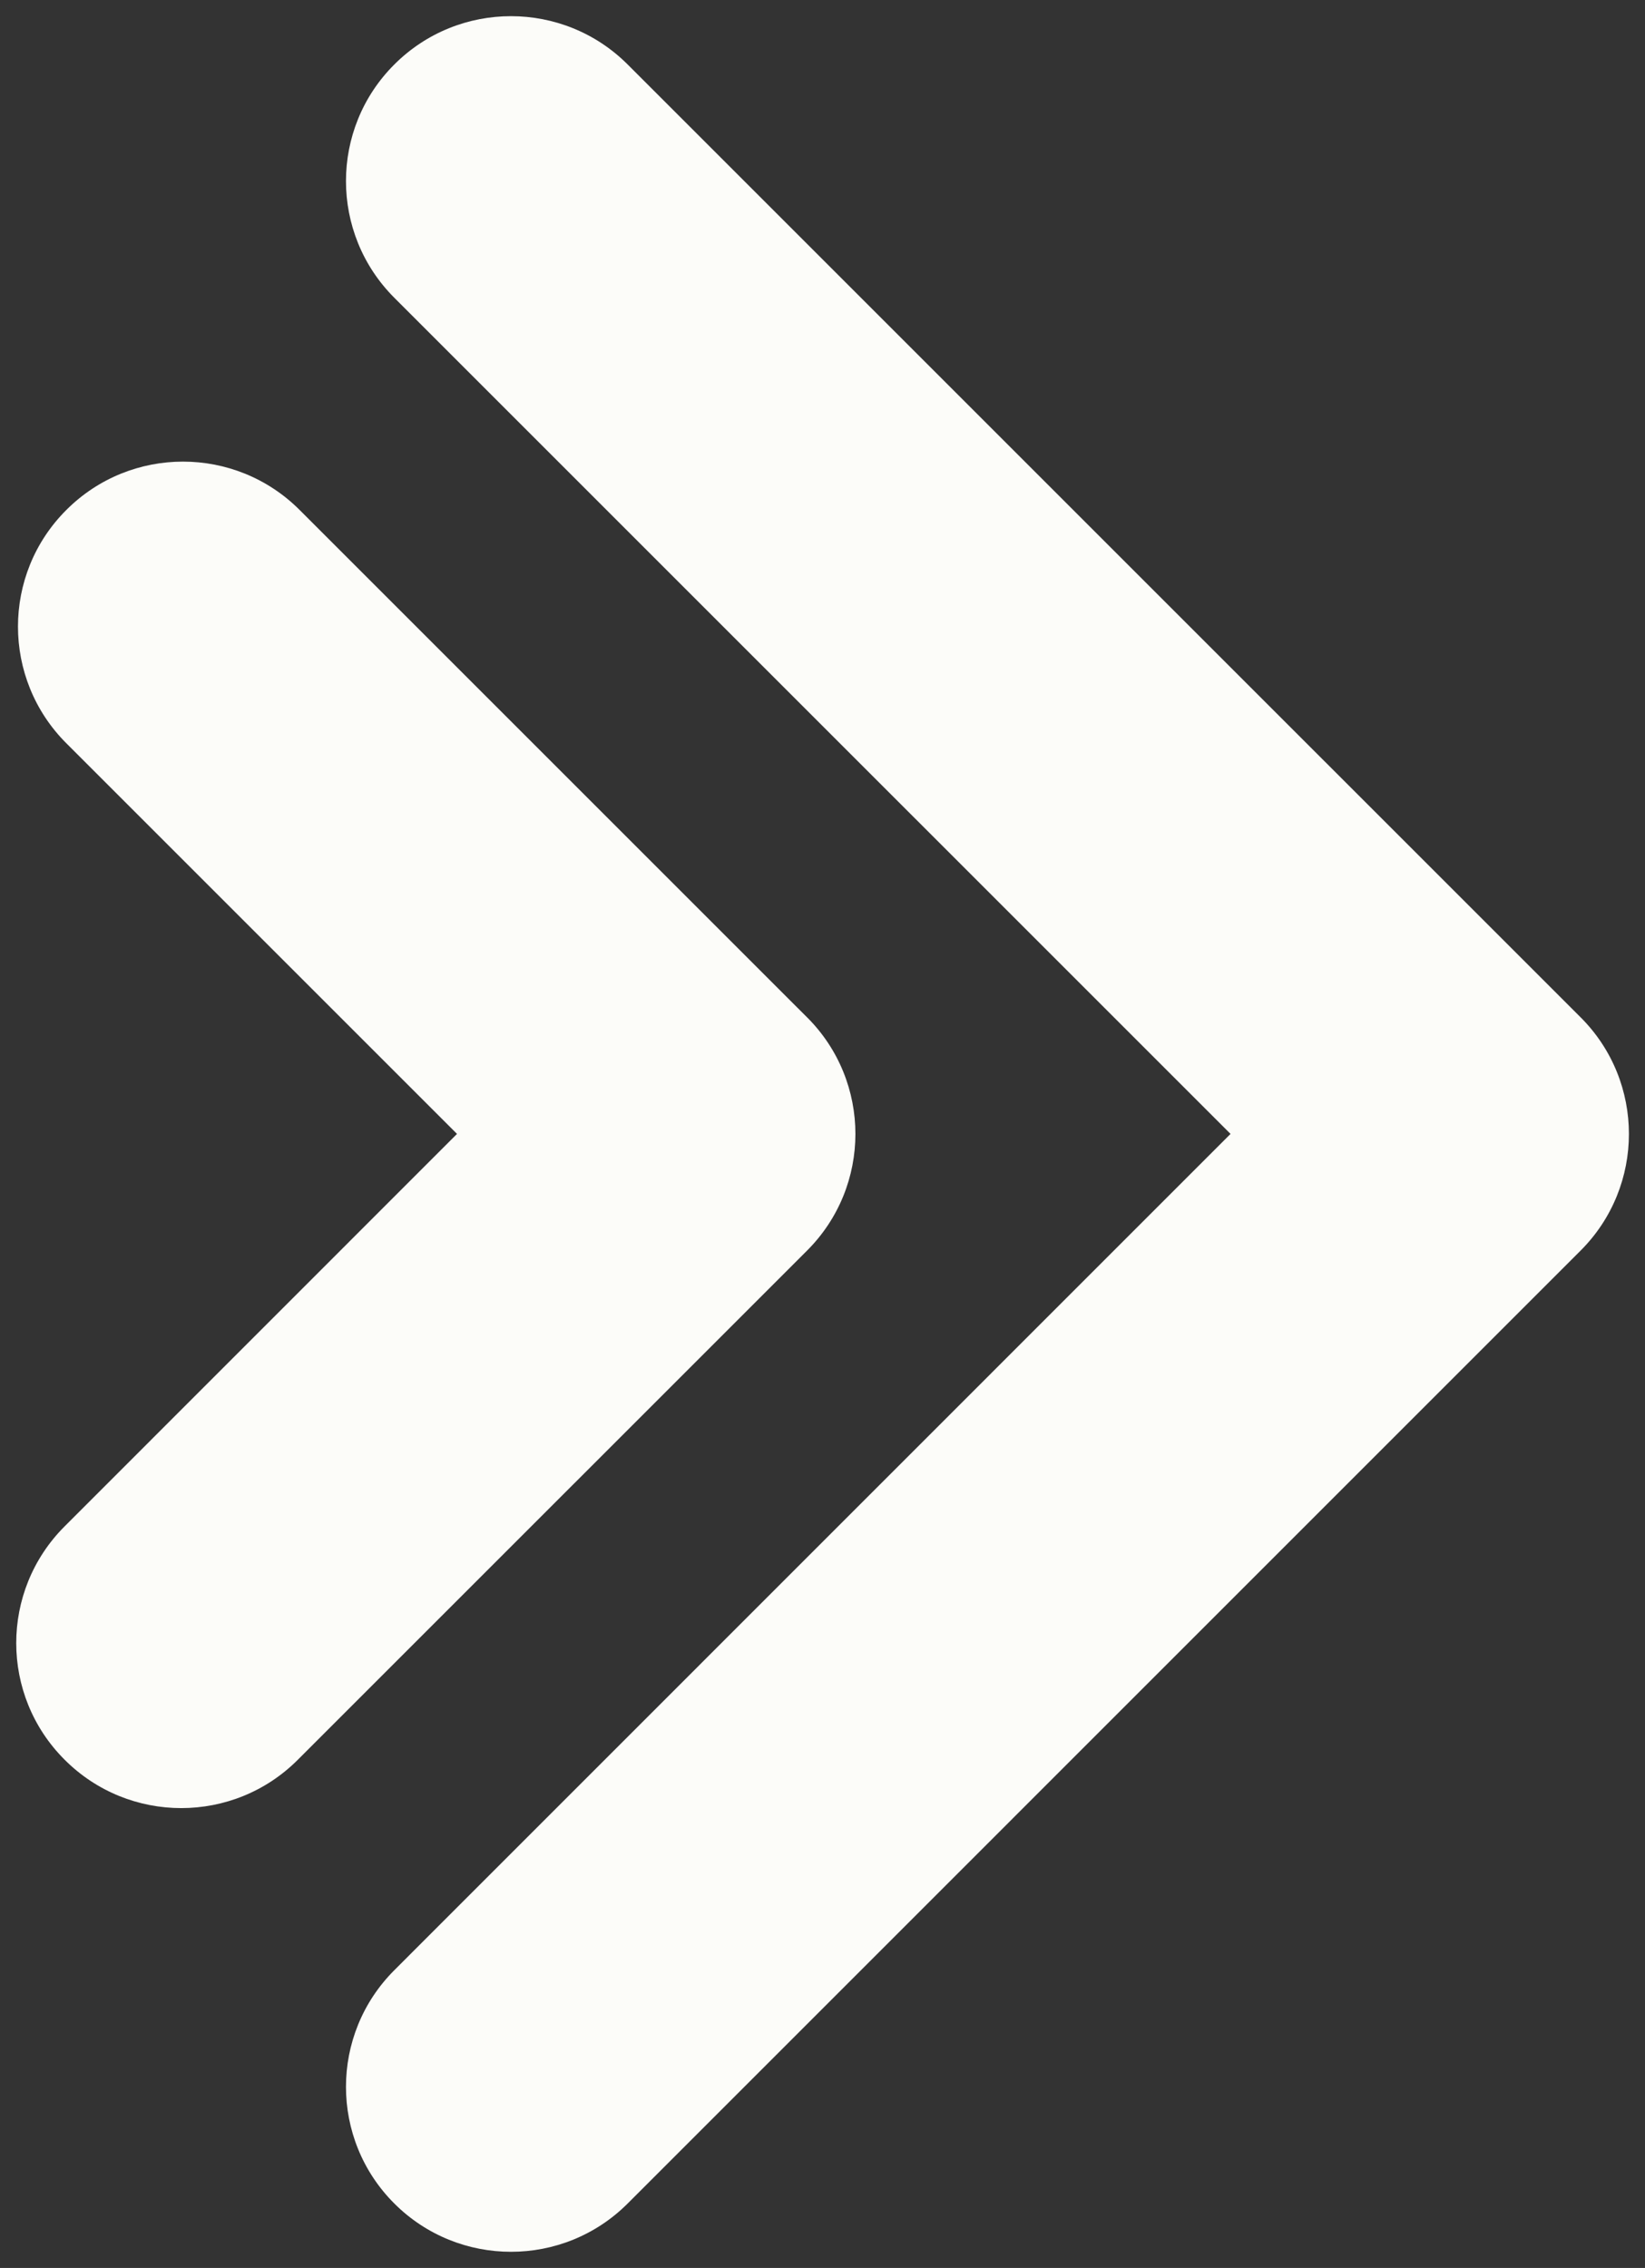
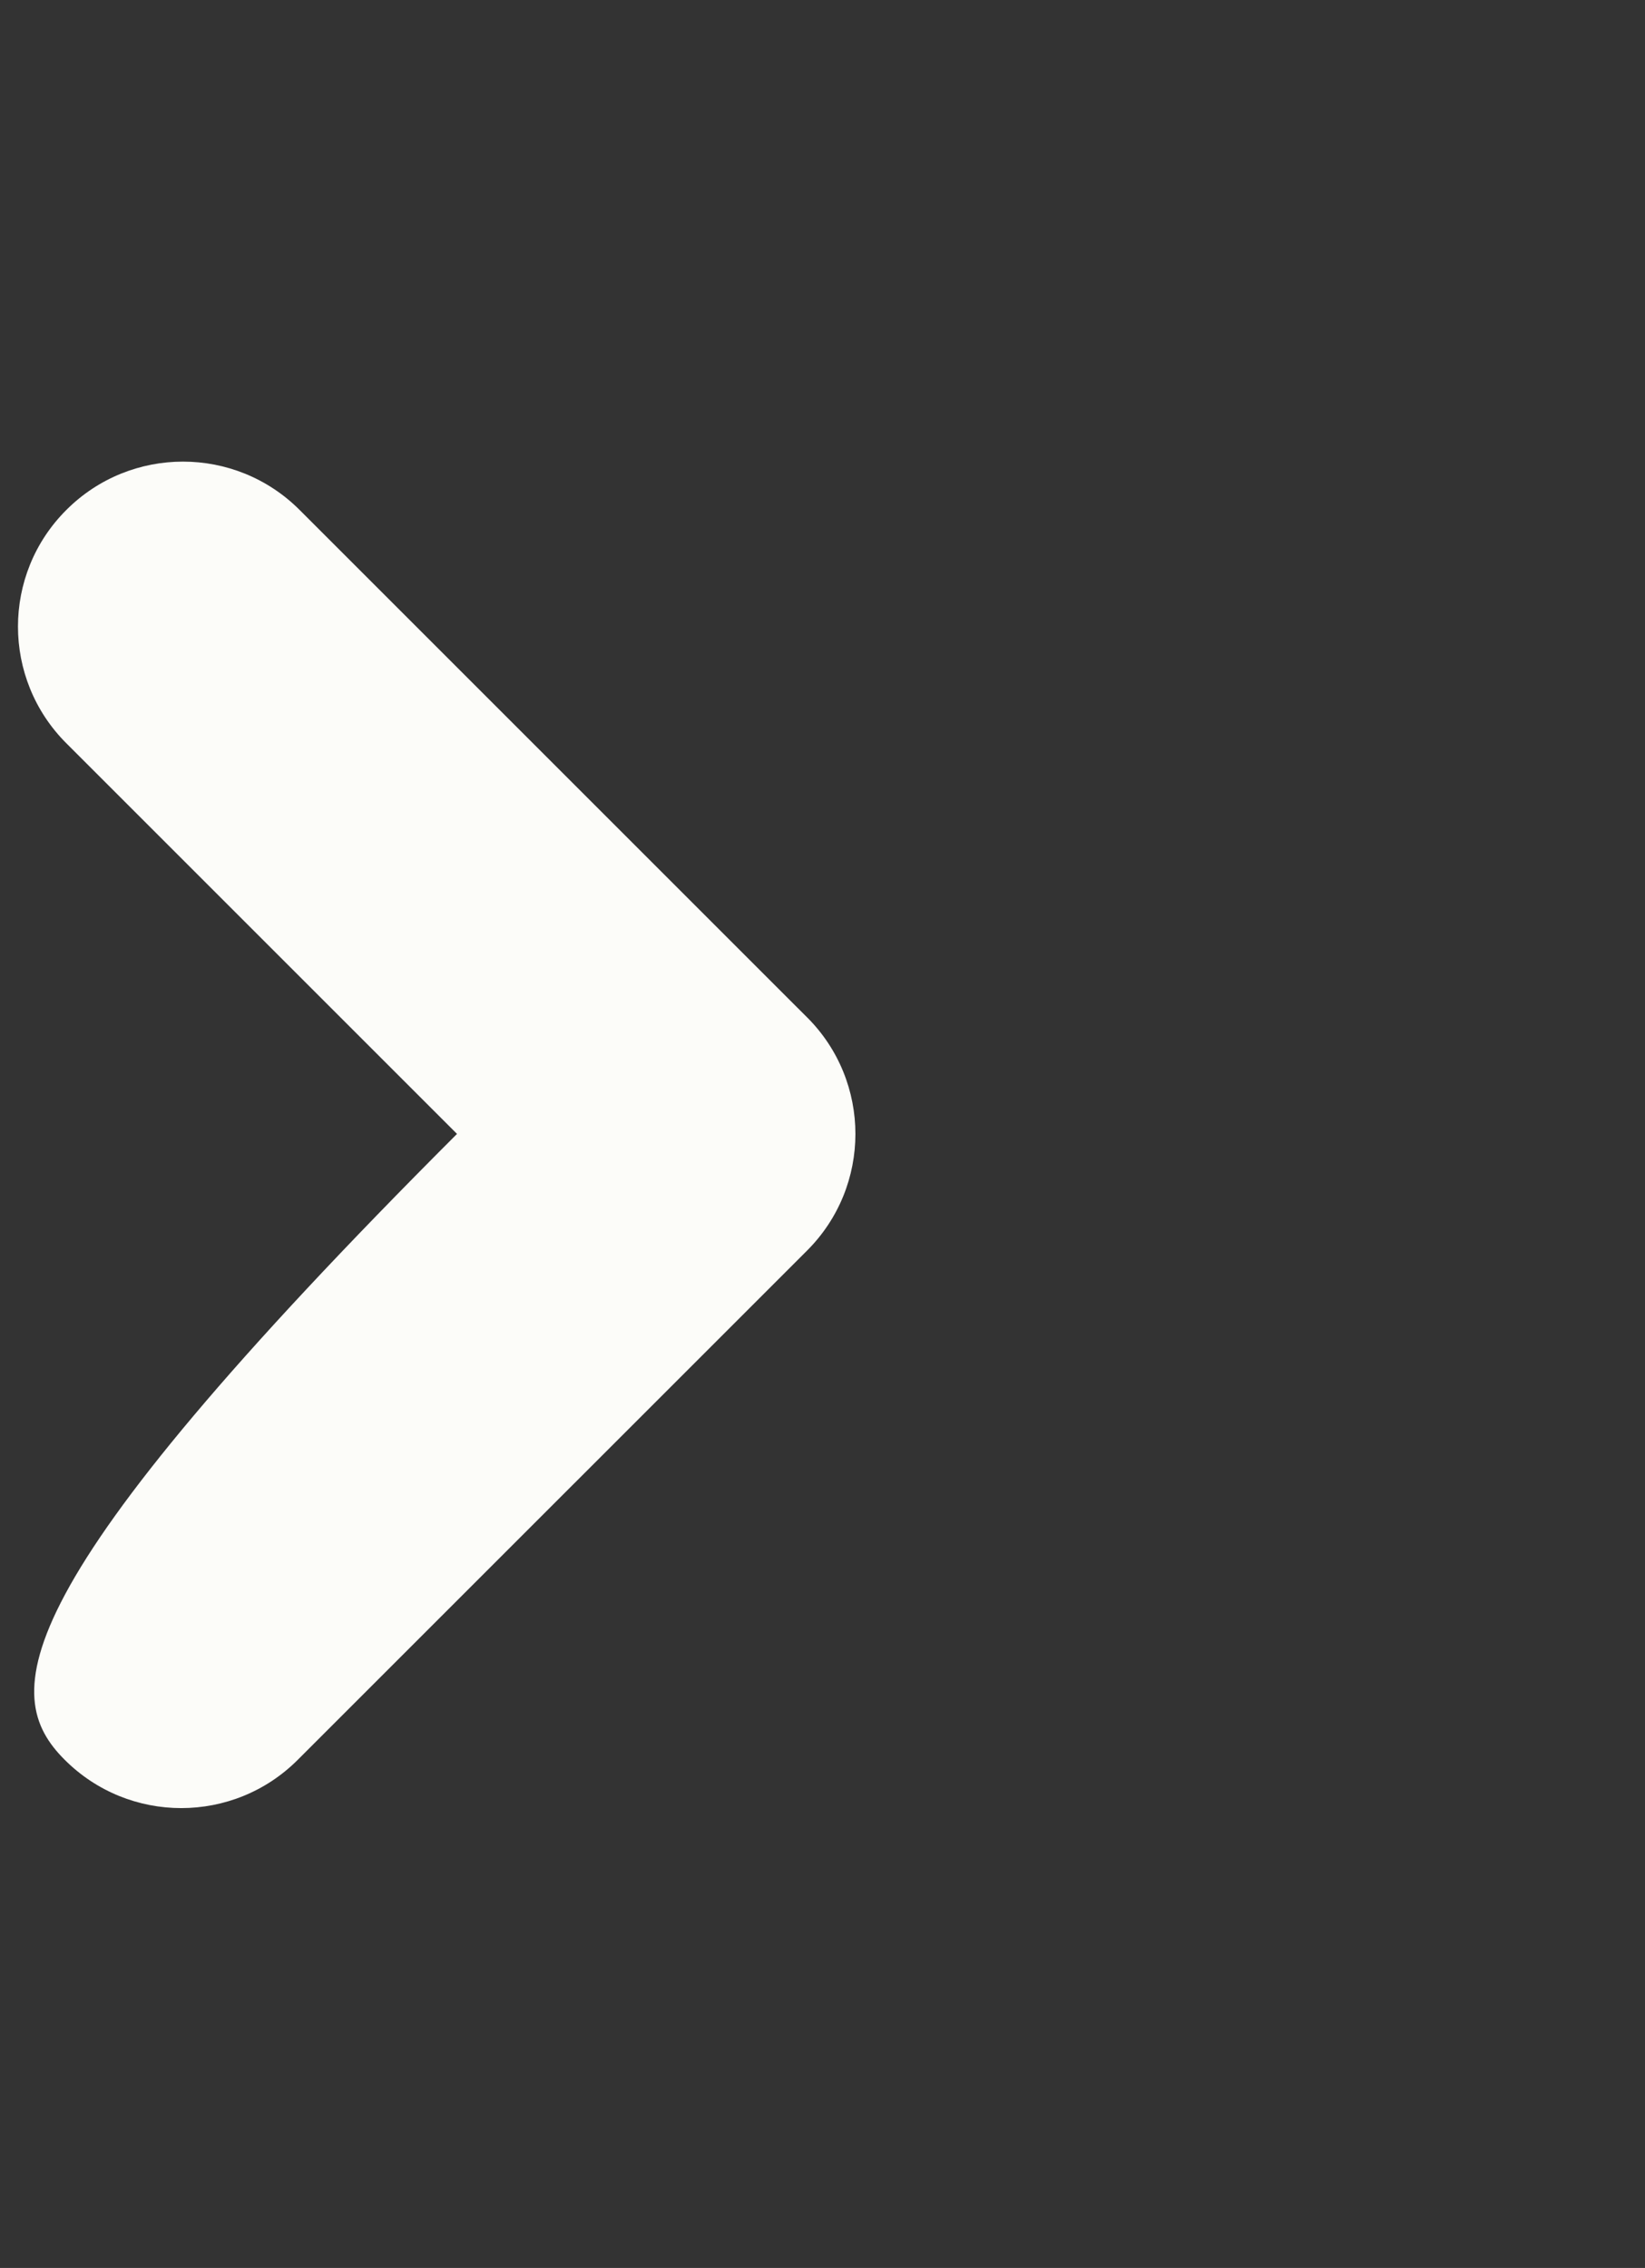
<svg xmlns="http://www.w3.org/2000/svg" fill="#fcfcf9" height="424.8" preserveAspectRatio="xMidYMid meet" version="1" viewBox="395.5 287.6 308.1 424.8" width="308.1" zoomAndPan="magnify">
  <rect x="395.5" y="287.6" width="308.1" height="424.8" fill="#333333" stroke="none" />
  <g id="change1_1">
-     <path d="M 691.539 478.148 C 691.539 478.148 691.539 478.148 691.535 478.148 L 513.055 299.676 C 500.988 287.613 481.422 287.613 469.355 299.676 C 457.281 311.727 457.281 331.305 469.355 343.375 L 625.973 499.988 L 469.355 656.629 C 457.281 668.691 457.281 688.27 469.355 700.332 C 481.422 712.387 500.996 712.387 513.055 700.332 L 691.535 521.848 C 703.602 509.789 703.609 490.203 691.539 478.148" fill="inherit" />
-     <path d="M 546.66 478.148 C 546.66 478.148 546.66 478.148 546.652 478.148 L 451.621 383.121 C 439.562 371.043 419.984 371.043 407.922 383.121 C 395.848 395.168 395.848 414.746 407.922 426.82 L 481.094 499.988 L 407.598 573.5 C 395.52 585.578 395.52 605.141 407.598 617.199 C 419.66 629.289 439.242 629.289 451.293 617.199 L 546.652 521.848 C 558.734 509.789 558.734 490.203 546.66 478.148" fill="inherit" />
+     <path d="M 546.66 478.148 C 546.66 478.148 546.66 478.148 546.652 478.148 L 451.621 383.121 C 439.562 371.043 419.984 371.043 407.922 383.121 C 395.848 395.168 395.848 414.746 407.922 426.82 L 481.094 499.988 C 395.52 585.578 395.52 605.141 407.598 617.199 C 419.66 629.289 439.242 629.289 451.293 617.199 L 546.652 521.848 C 558.734 509.789 558.734 490.203 546.66 478.148" fill="inherit" />
  </g>
</svg>